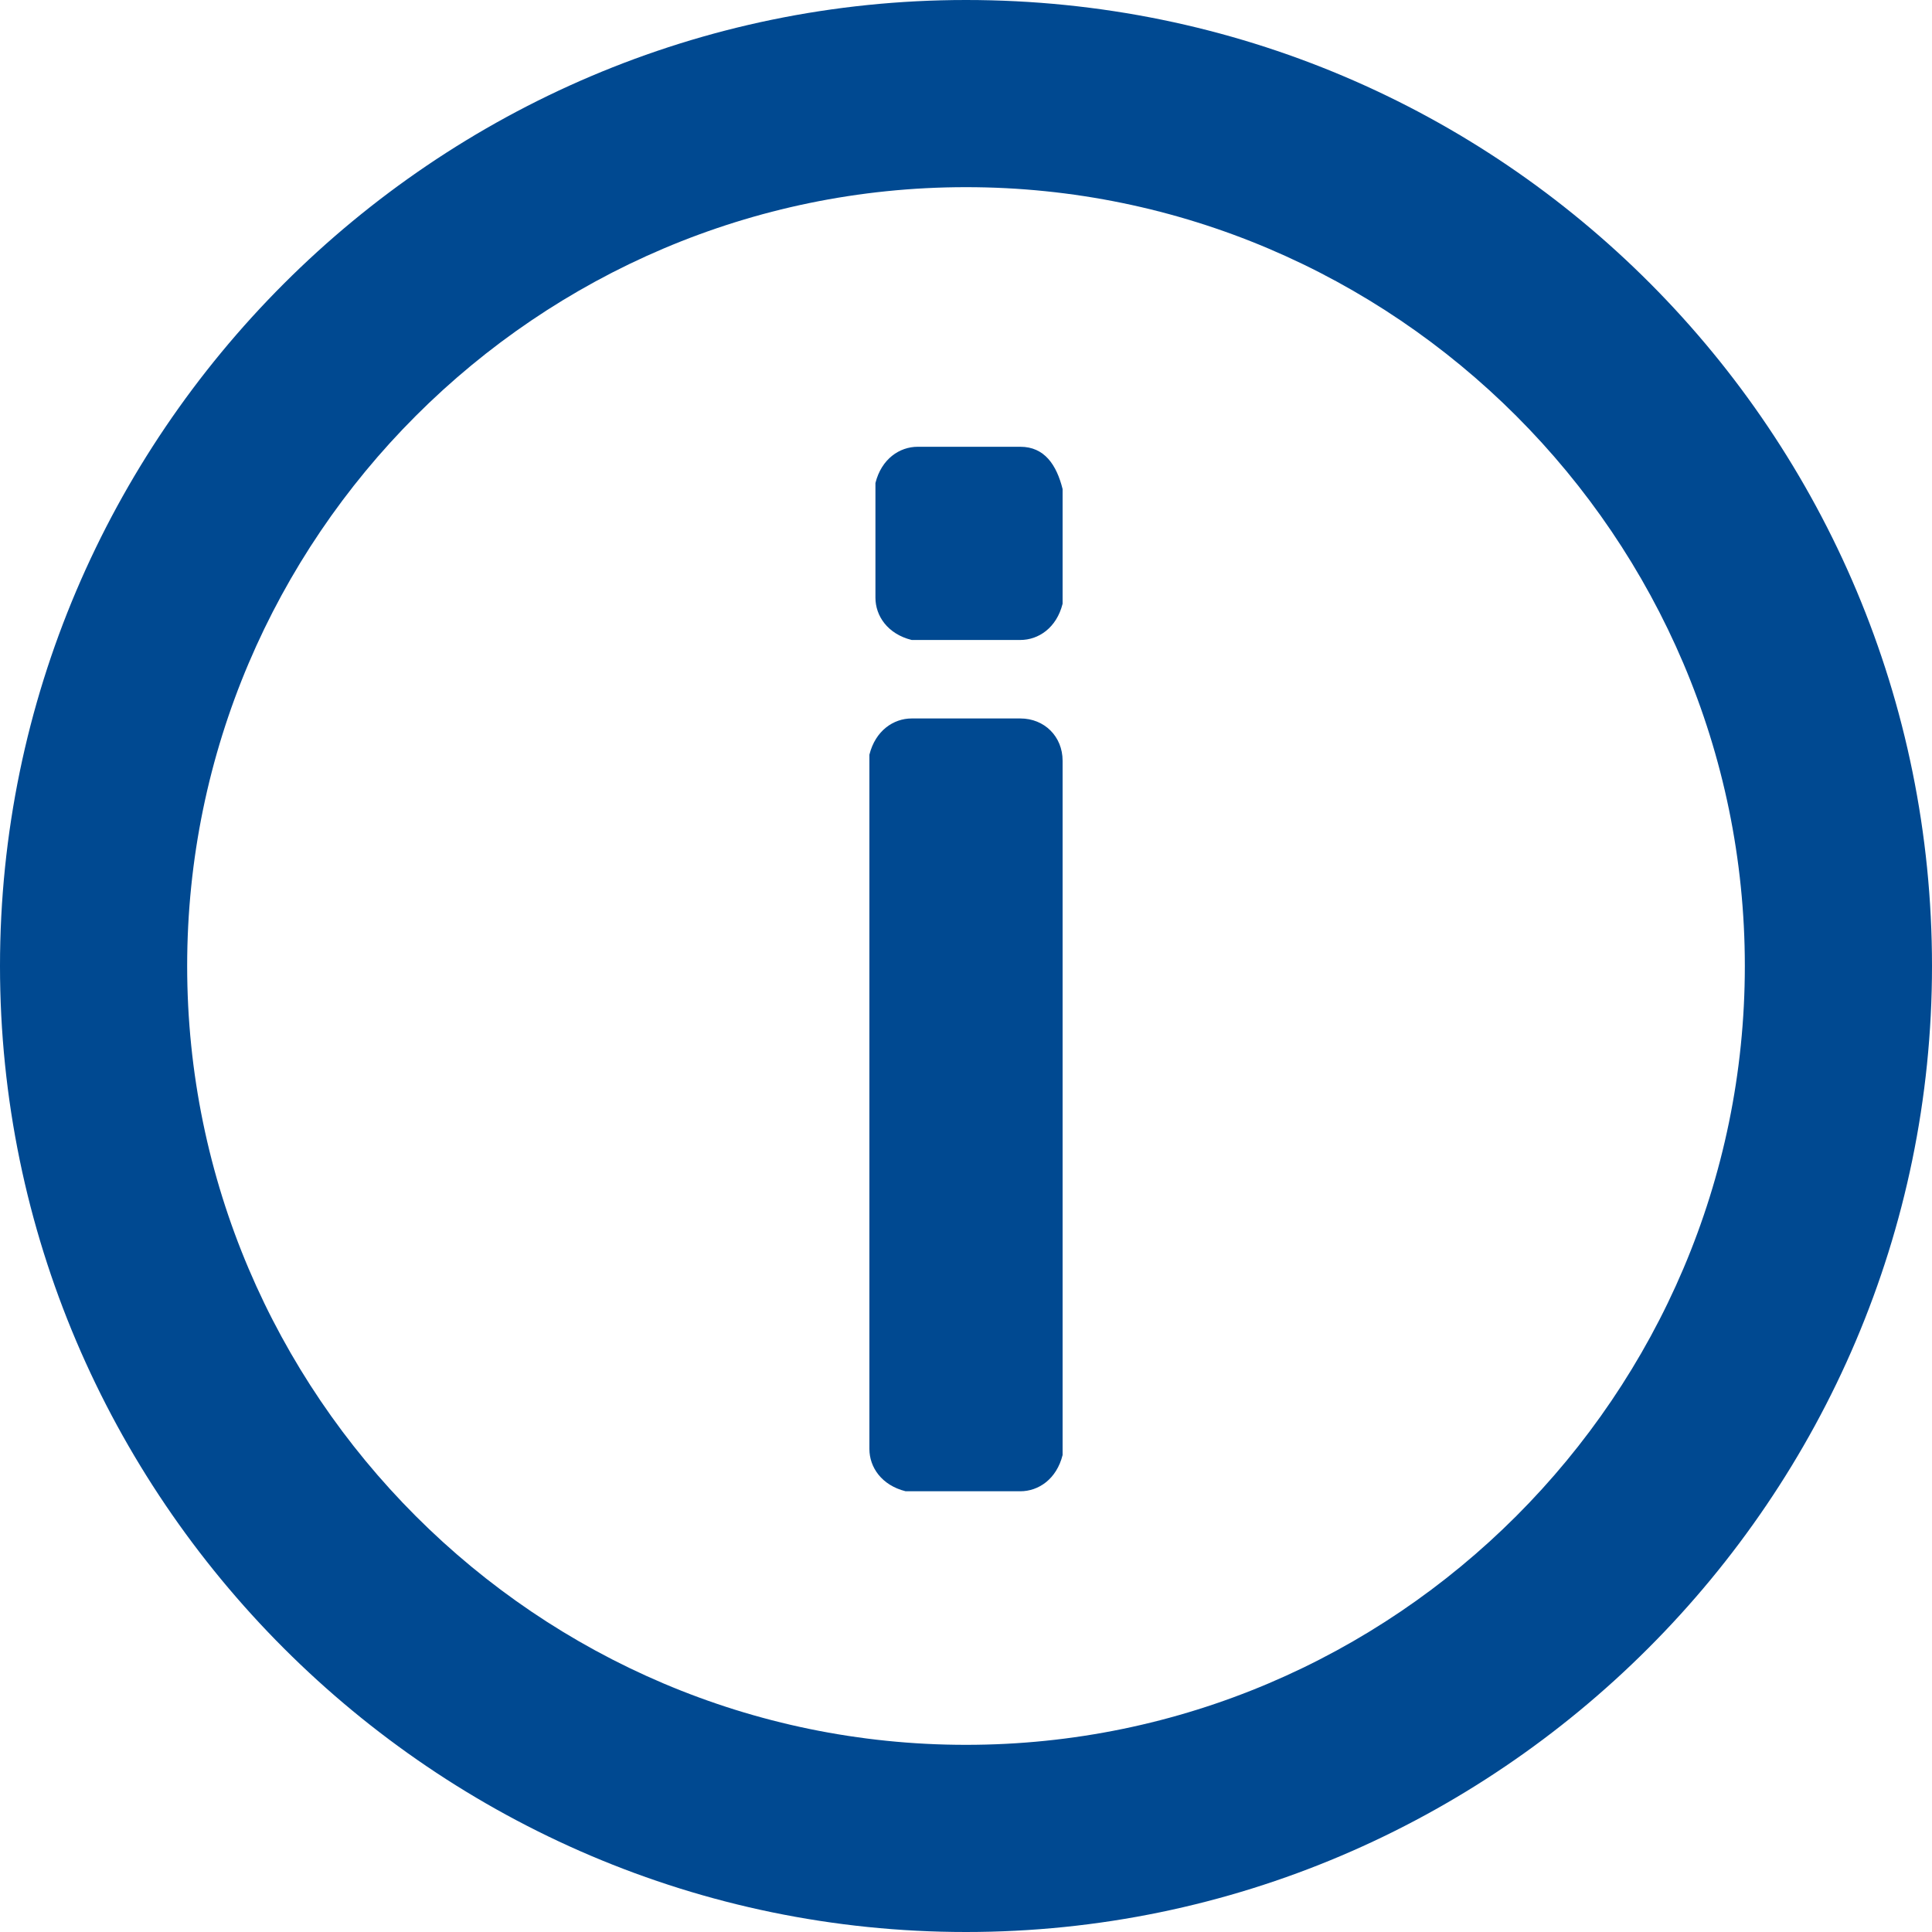
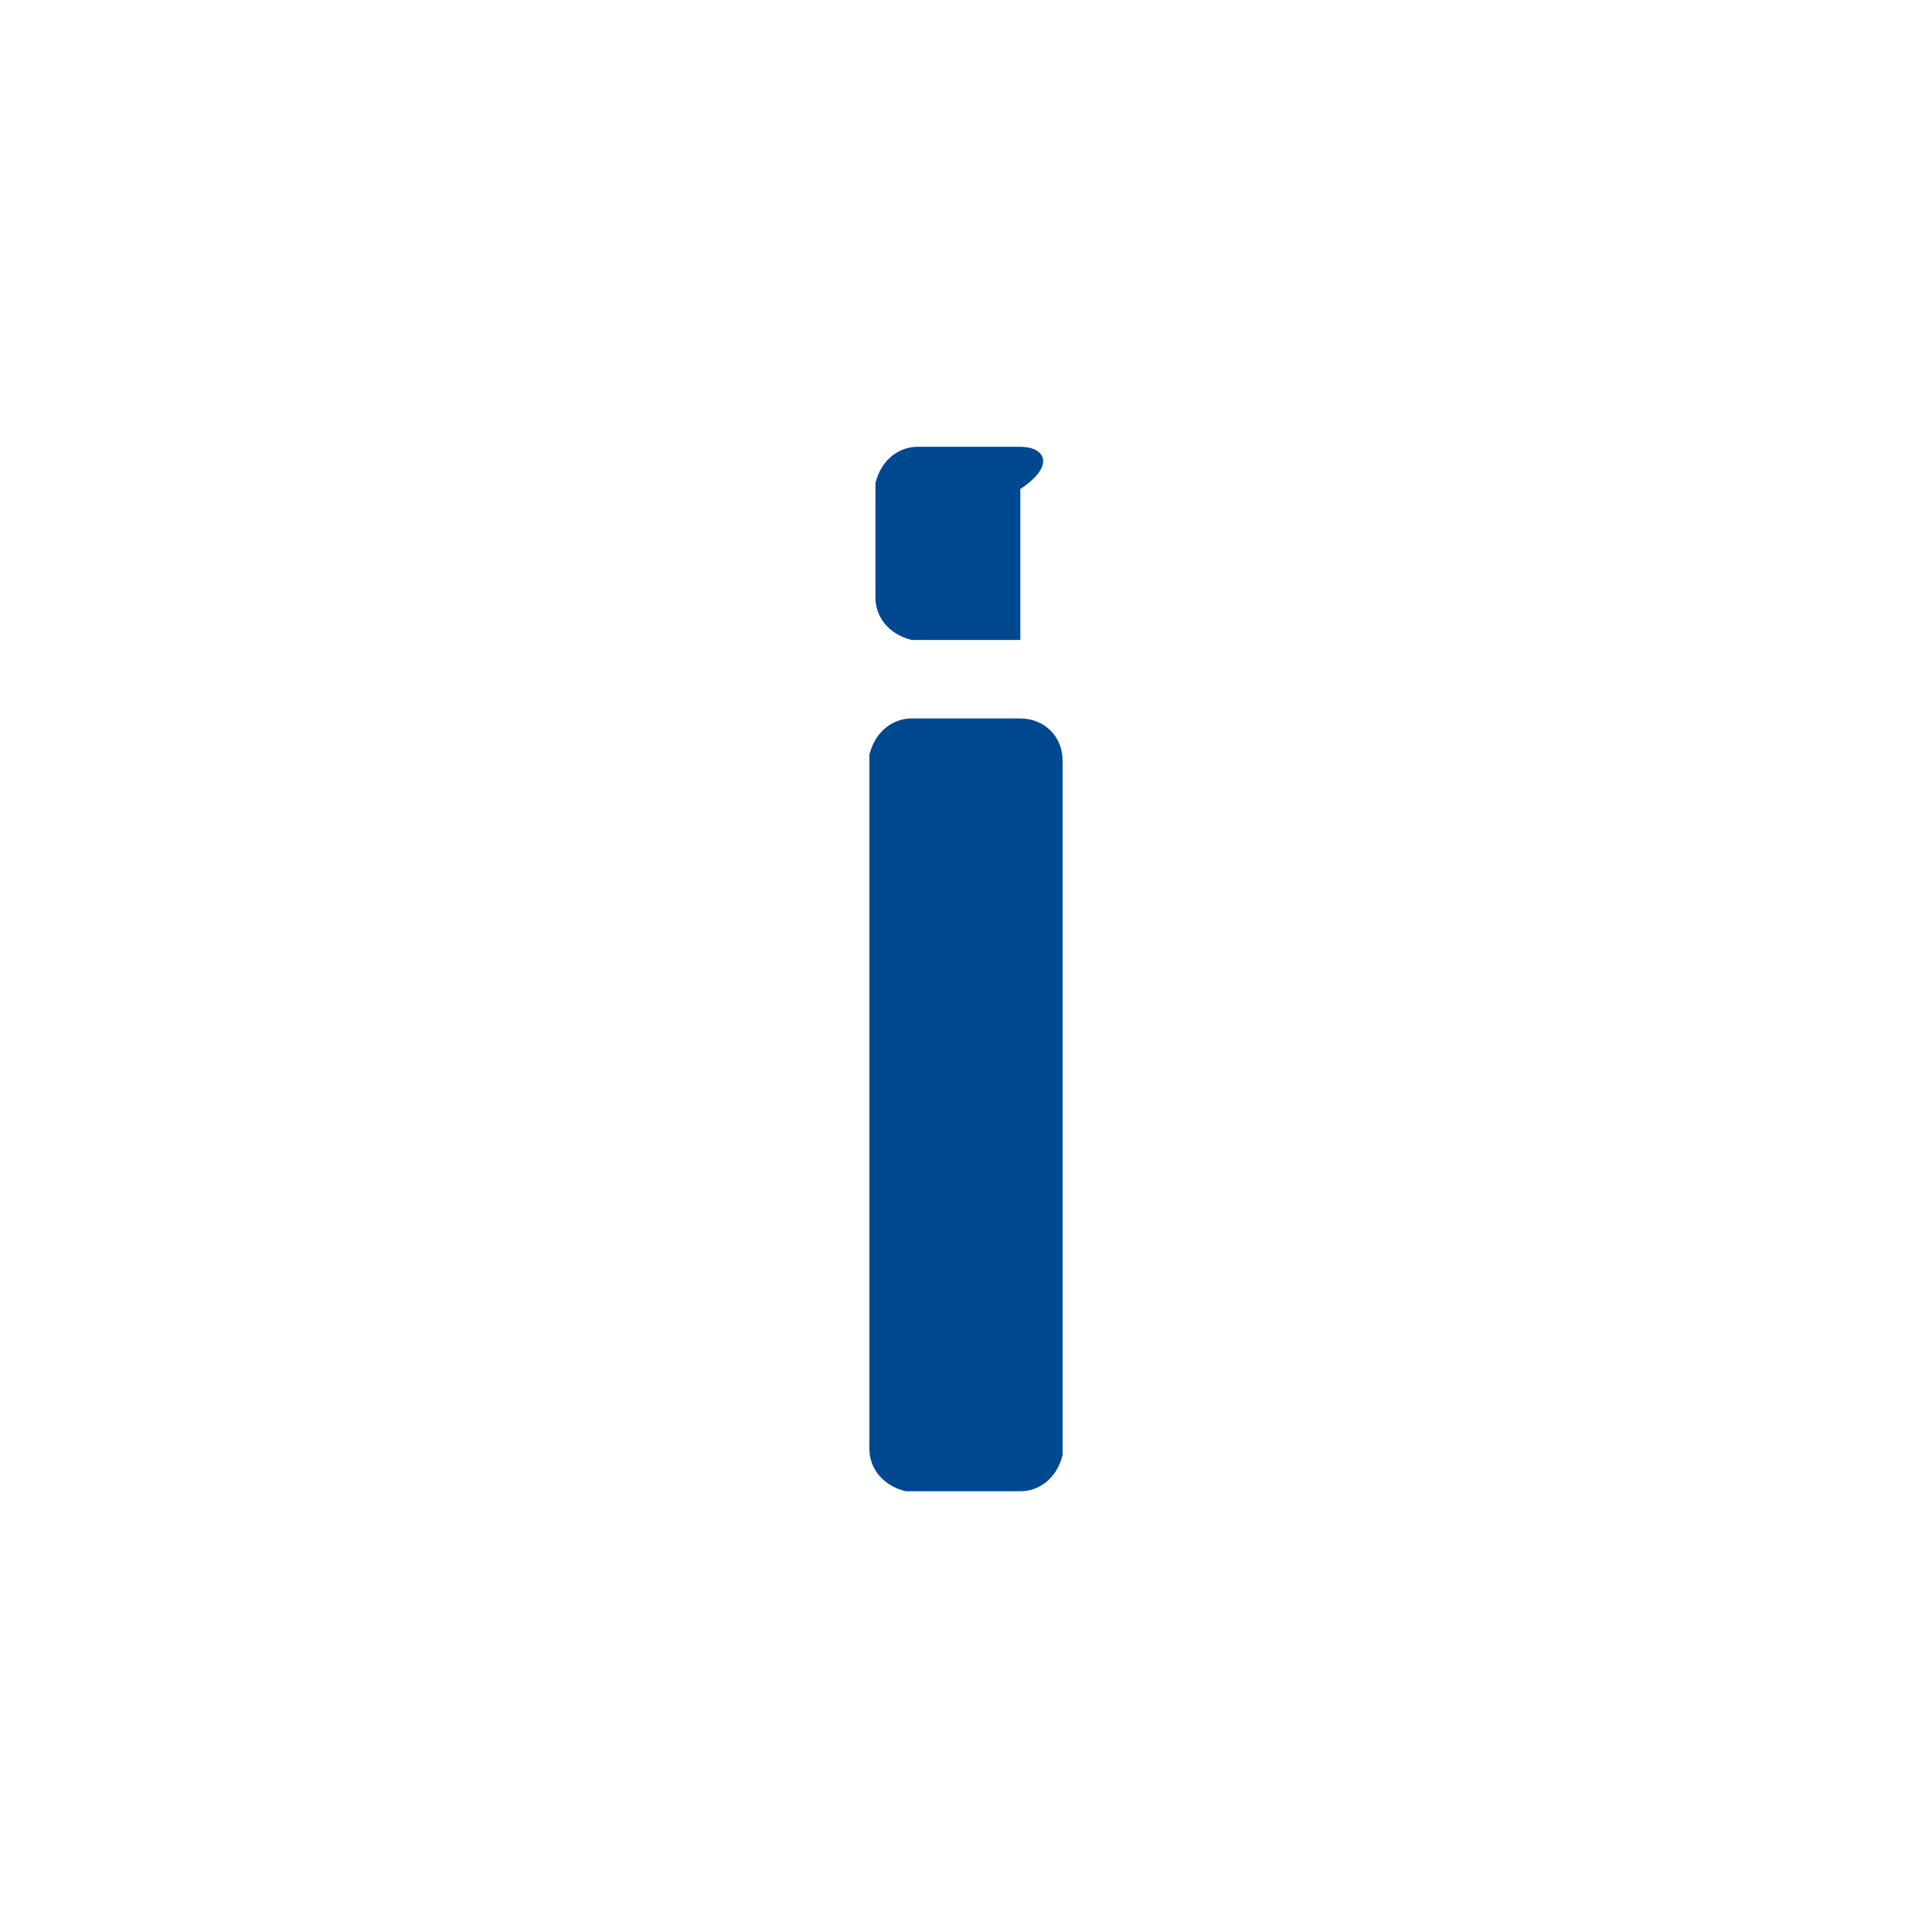
<svg xmlns="http://www.w3.org/2000/svg" version="1.1" id="Layer_1" x="0px" y="0px" viewBox="0 0 32 32" style="enable-background:new 0 0 32 32;" xml:space="preserve">
  <style type="text/css">
	.st0{fill:#004991;}
</style>
  <g>
-     <path id="Path_590" class="st0" d="M16,0C7.2,0,0,7.2,0,16s7.2,16,16,16s16-7.2,16-16S24.9,0,16,0L16,0z M16,28.9   C8.9,28.9,3.1,23.1,3.1,16S8.9,3.1,16,3.1S28.9,8.9,28.9,16l0,0C28.9,23.1,23.1,28.9,16,28.9z" />
    <path id="Path_591" class="st0" d="M16.9,11.9h-1.8c-0.3,0-0.6,0.2-0.7,0.6v0.1V24c0,0.3,0.2,0.6,0.6,0.7h0.1h1.8   c0.3,0,0.6-0.2,0.7-0.6V24V12.6C17.6,12.2,17.3,11.9,16.9,11.9C17,11.9,16.9,11.9,16.9,11.9z" />
-     <path id="Path_592" class="st0" d="M16.9,7.4h-1.7c-0.3,0-0.6,0.2-0.7,0.6v0.1v1.8c0,0.3,0.2,0.6,0.6,0.7h0.1h1.7   c0.3,0,0.6-0.2,0.7-0.6V9.9V8.1C17.5,7.7,17.3,7.4,16.9,7.4L16.9,7.4z" />
+     <path id="Path_592" class="st0" d="M16.9,7.4h-1.7c-0.3,0-0.6,0.2-0.7,0.6v0.1v1.8c0,0.3,0.2,0.6,0.6,0.7h0.1h1.7   V9.9V8.1C17.5,7.7,17.3,7.4,16.9,7.4L16.9,7.4z" />
  </g>
</svg>